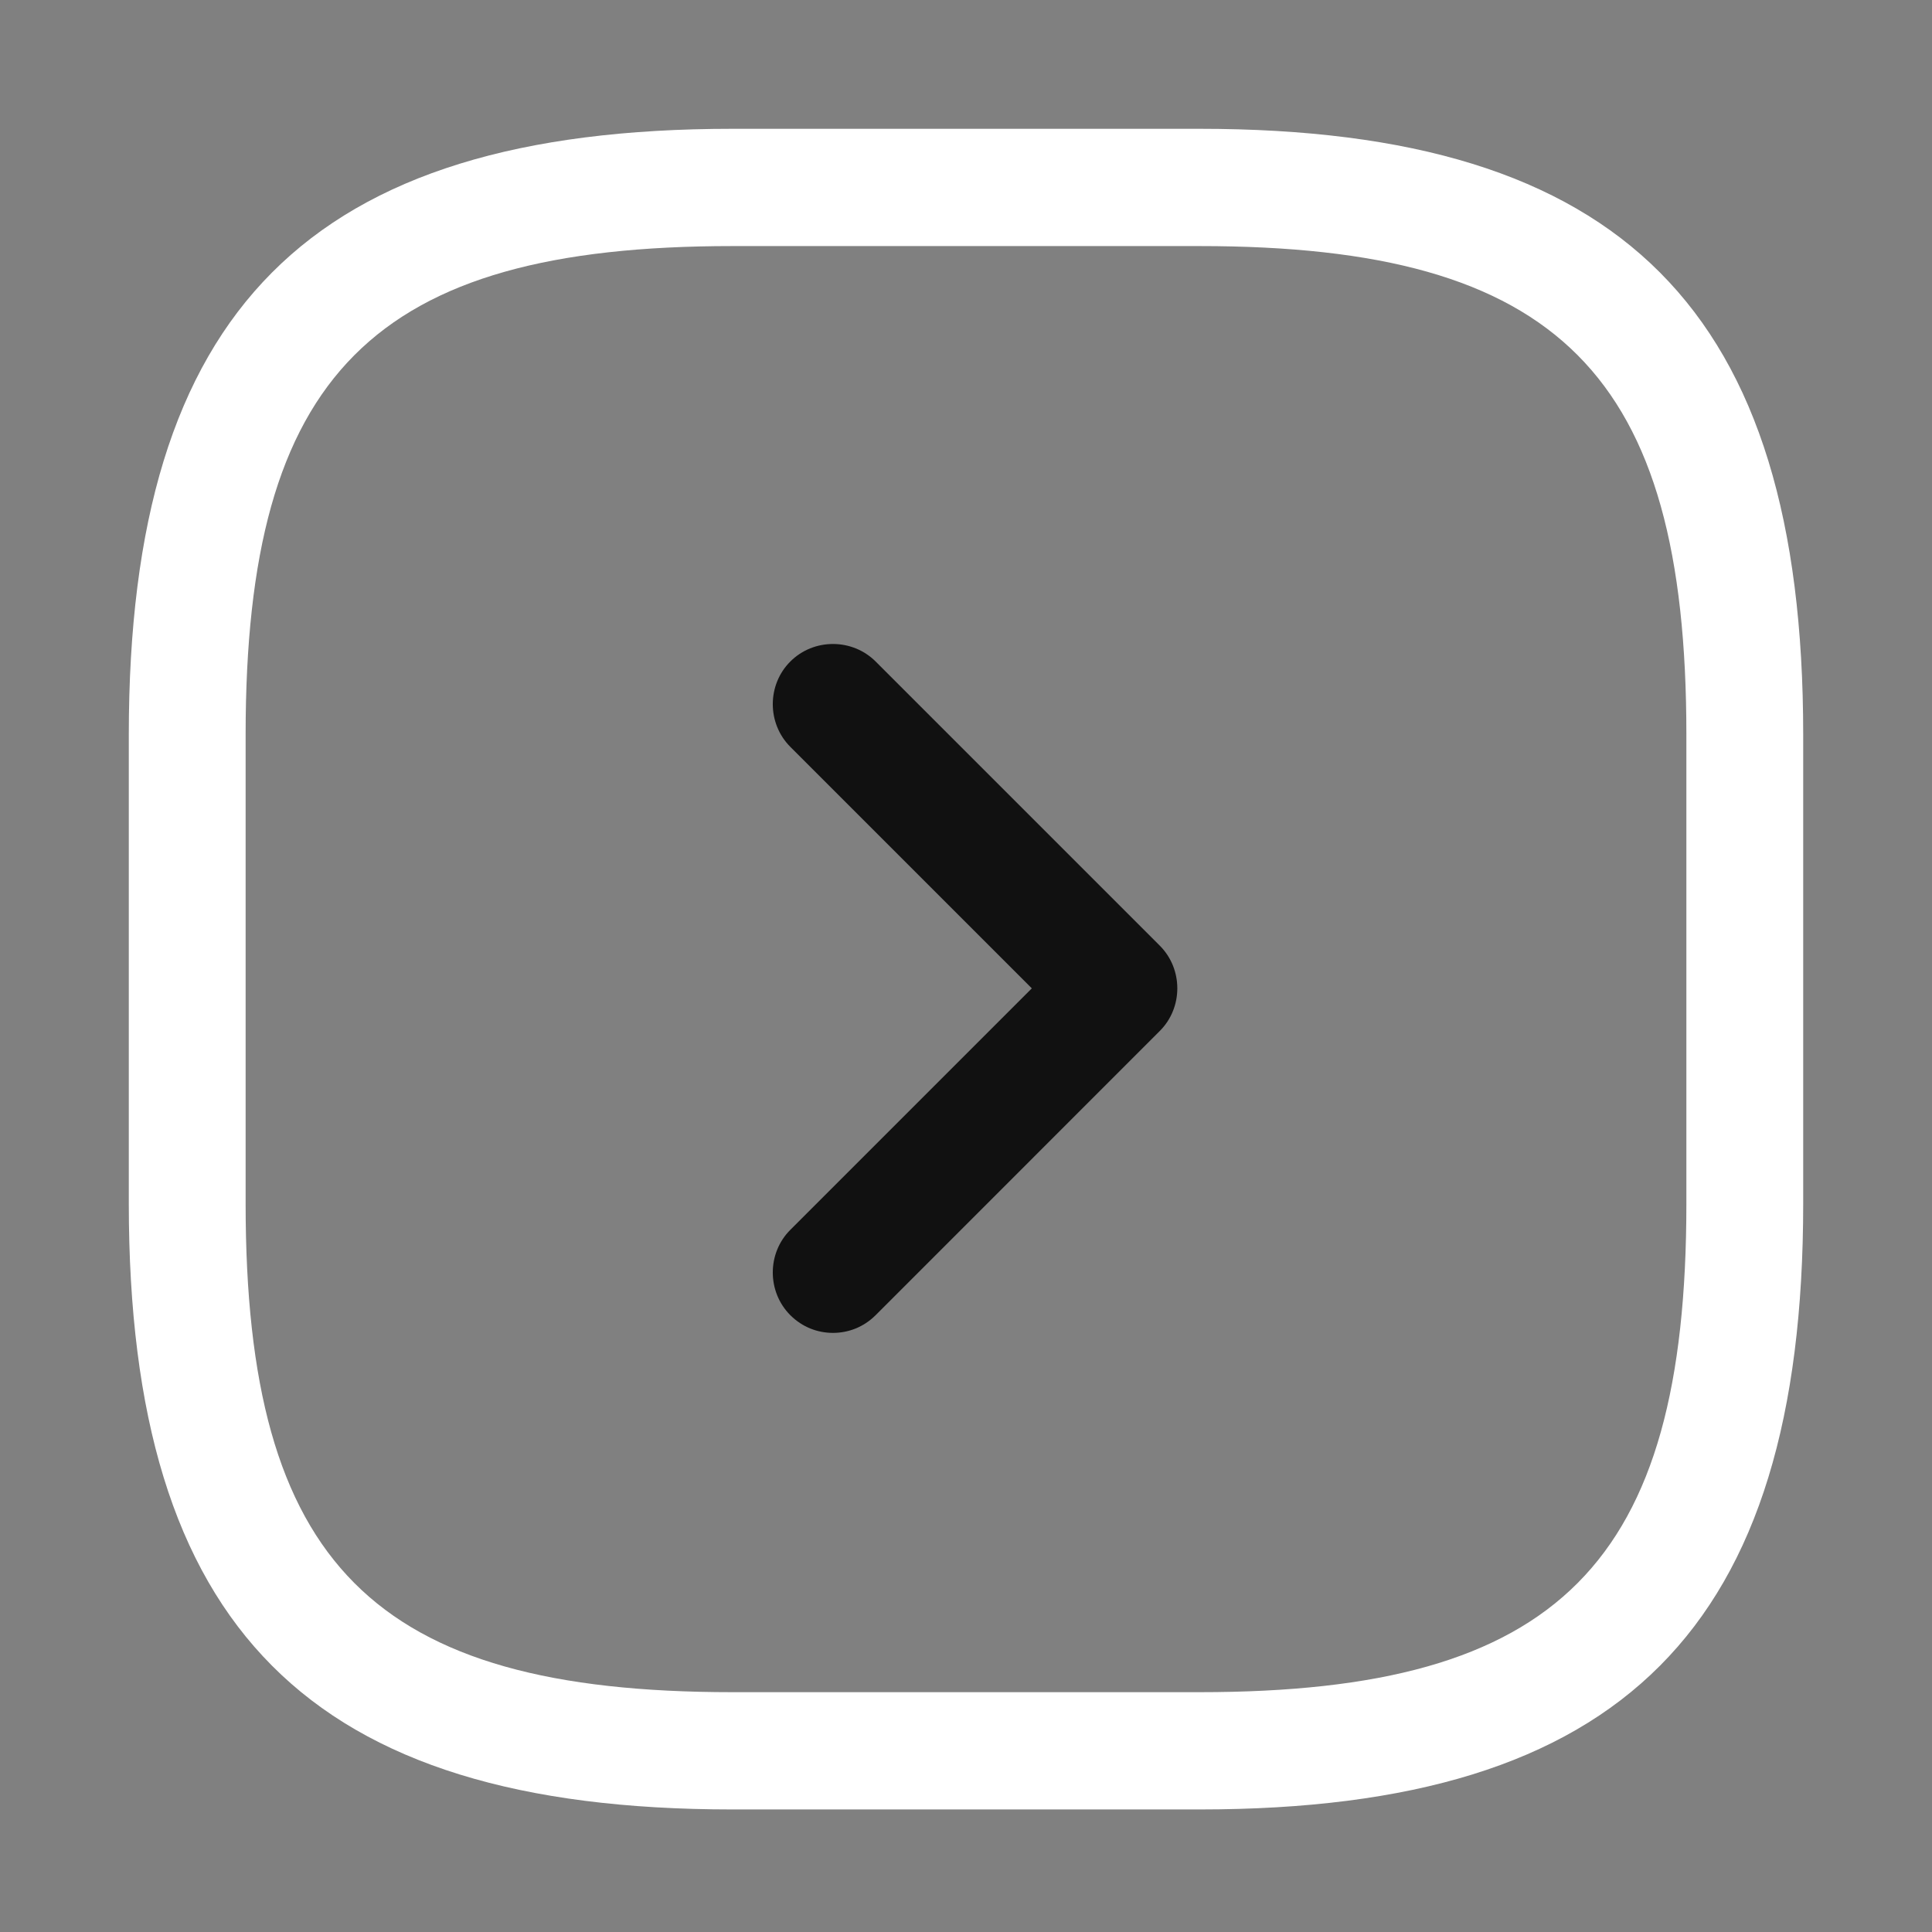
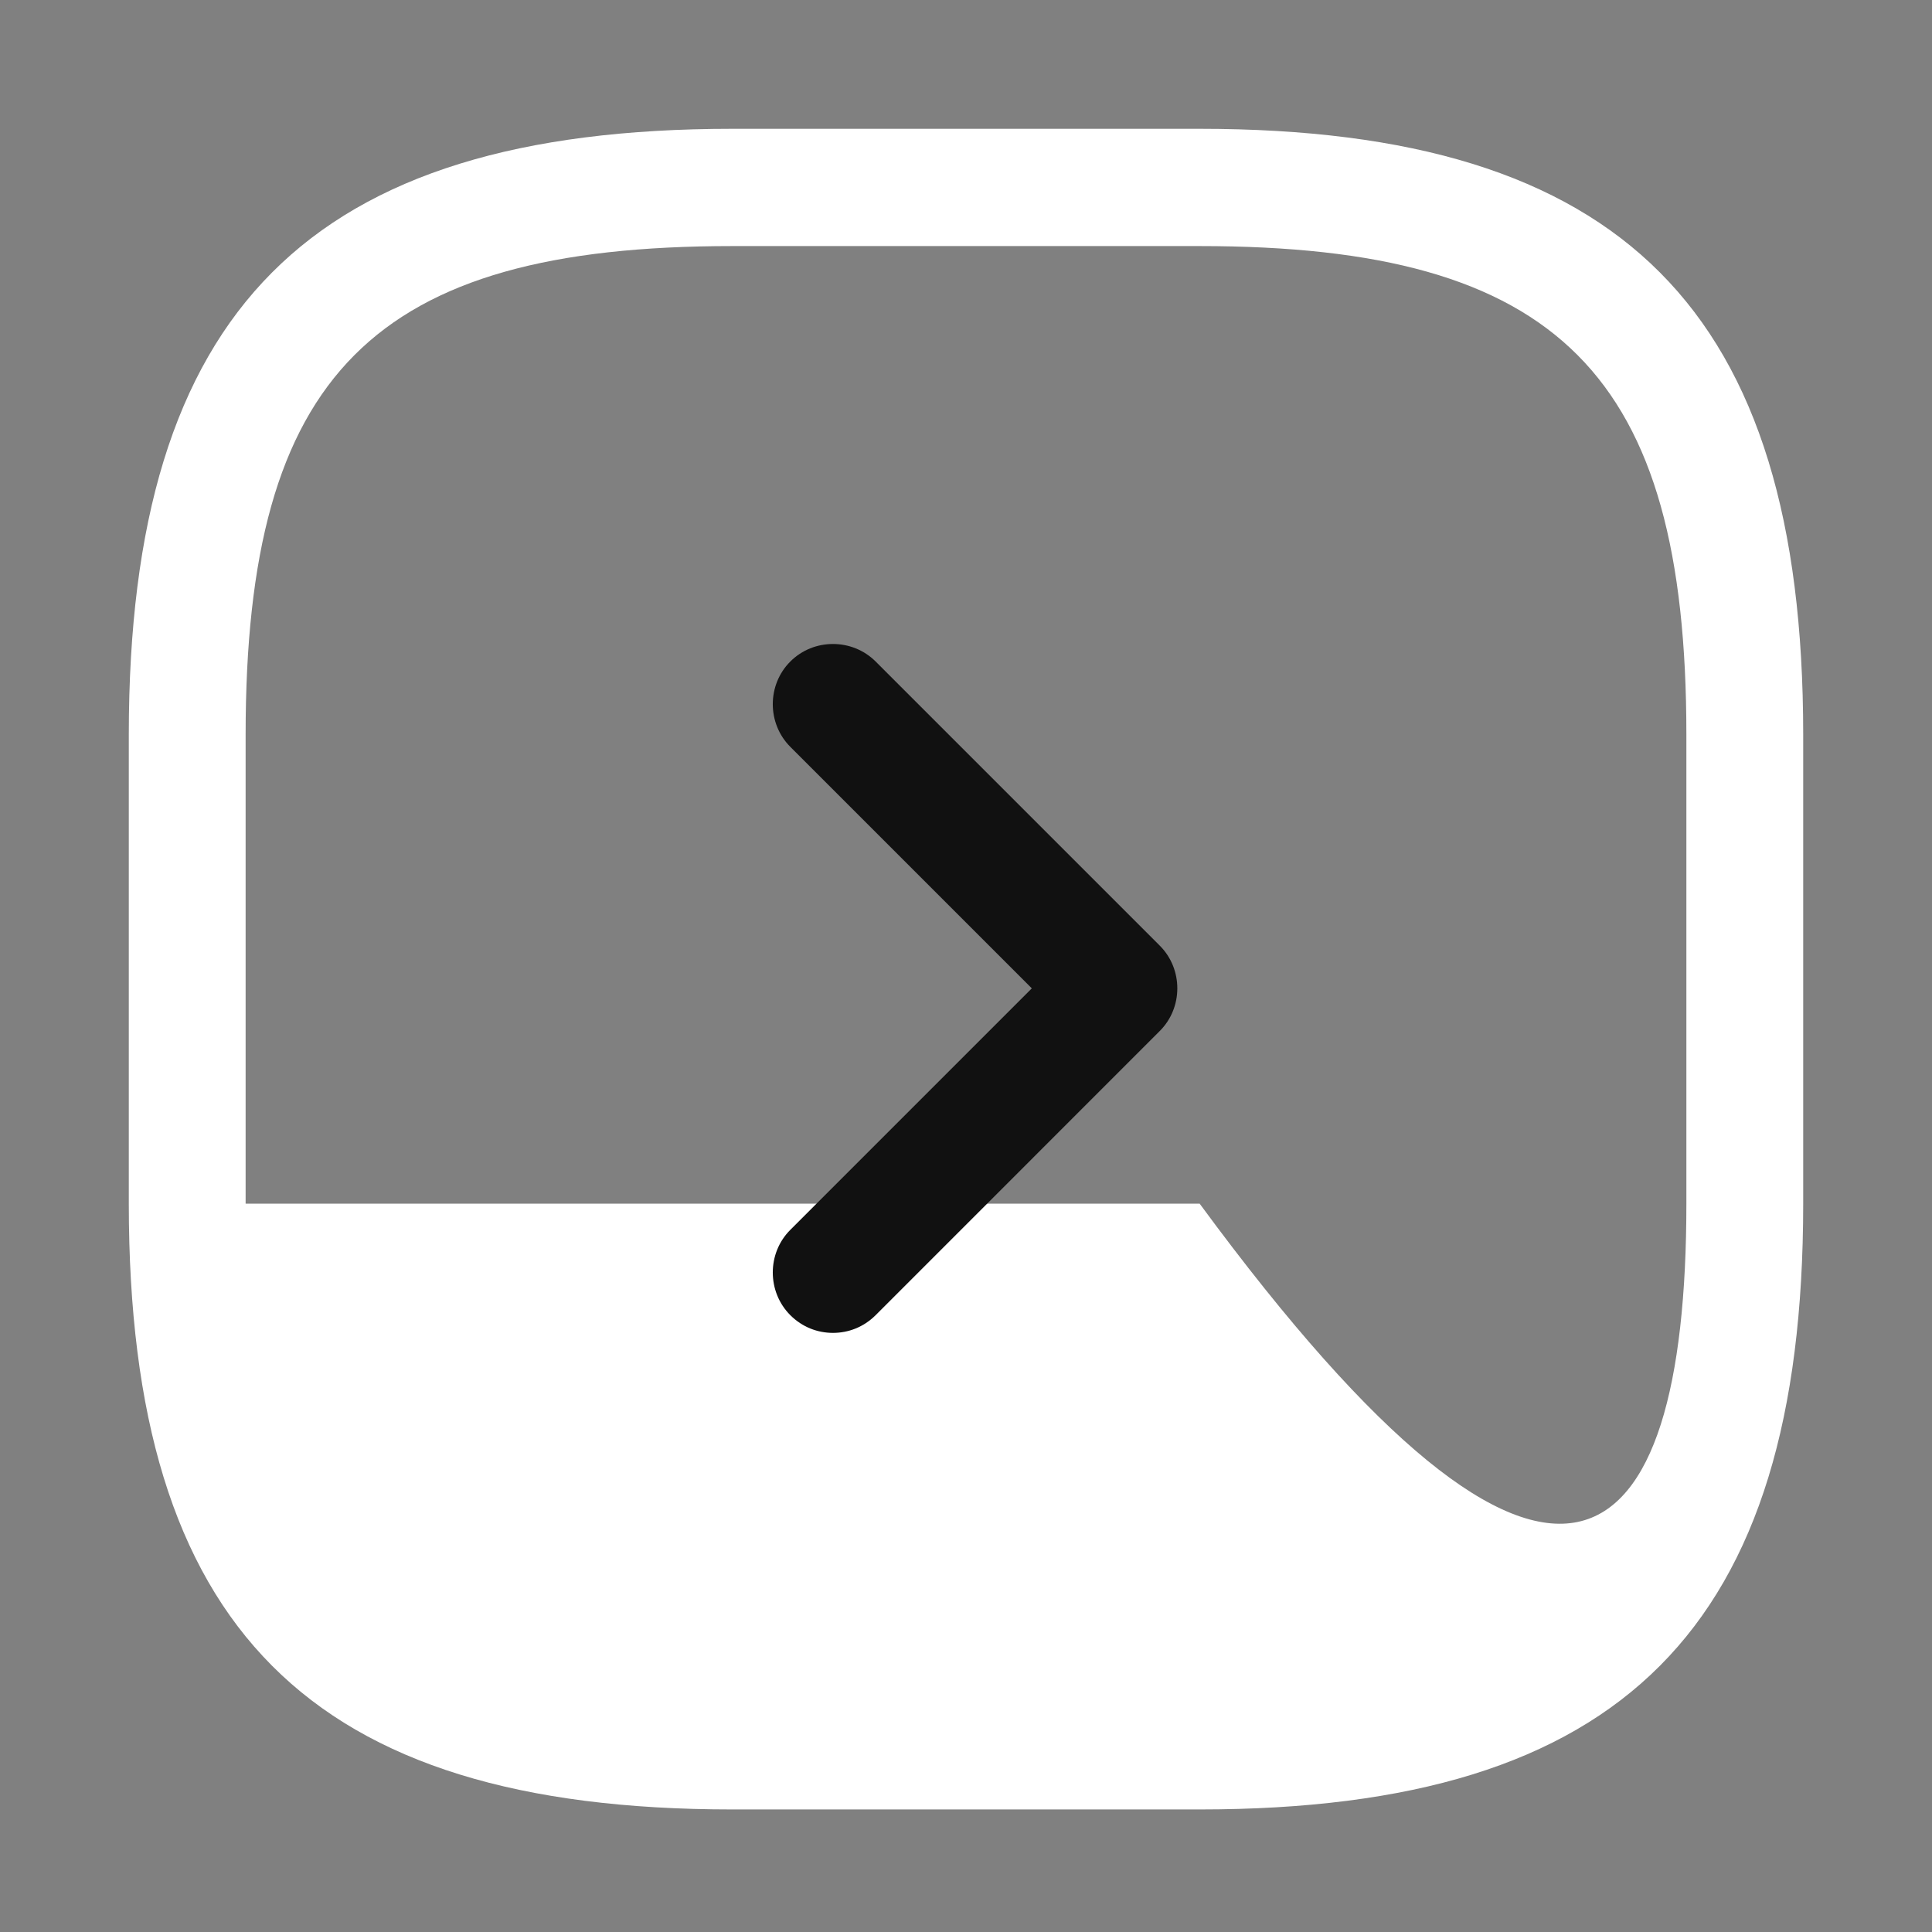
<svg xmlns="http://www.w3.org/2000/svg" viewBox="0 0 30 30" fill="none">
  <rect x="0" y="0" width="30" height="30" fill="#808080" stroke="none" />
-   <rect x="2.979" y="2.956" width="24.186" height="24.186" rx="7.256" />
-   <path d="M18.628 28.097H11.372C4.806 28.097 2 25.281 2 18.69V11.407C2 4.816 4.806 2 11.372 2H18.628C25.194 2 28 4.816 28 11.407V18.69C28 25.281 25.194 28.097 18.628 28.097ZM11.372 3.821C5.797 3.821 3.814 5.811 3.814 11.407V18.69C3.814 24.285 5.797 26.276 11.372 26.276H18.628C24.203 26.276 26.186 24.285 26.186 18.69V11.407C26.186 5.811 24.203 3.821 18.628 3.821H11.372Z" fill="white" />
+   <path d="M18.628 28.097H11.372C4.806 28.097 2 25.281 2 18.69V11.407C2 4.816 4.806 2 11.372 2H18.628C25.194 2 28 4.816 28 11.407V18.69C28 25.281 25.194 28.097 18.628 28.097ZM11.372 3.821C5.797 3.821 3.814 5.811 3.814 11.407V18.69H18.628C24.203 26.276 26.186 24.285 26.186 18.69V11.407C26.186 5.811 24.203 3.821 18.628 3.821H11.372Z" fill="white" />
  <path d="M12.934 20.697C12.697 20.697 12.459 20.609 12.272 20.422C11.909 20.059 11.909 19.459 12.272 19.097L16.022 15.347L12.272 11.597C11.909 11.234 11.909 10.634 12.272 10.272C12.634 9.909 13.234 9.909 13.597 10.272L18.009 14.684C18.372 15.047 18.372 15.647 18.009 16.009L13.597 20.422C13.409 20.609 13.172 20.697 12.934 20.697Z" fill="#111111" />
</svg>